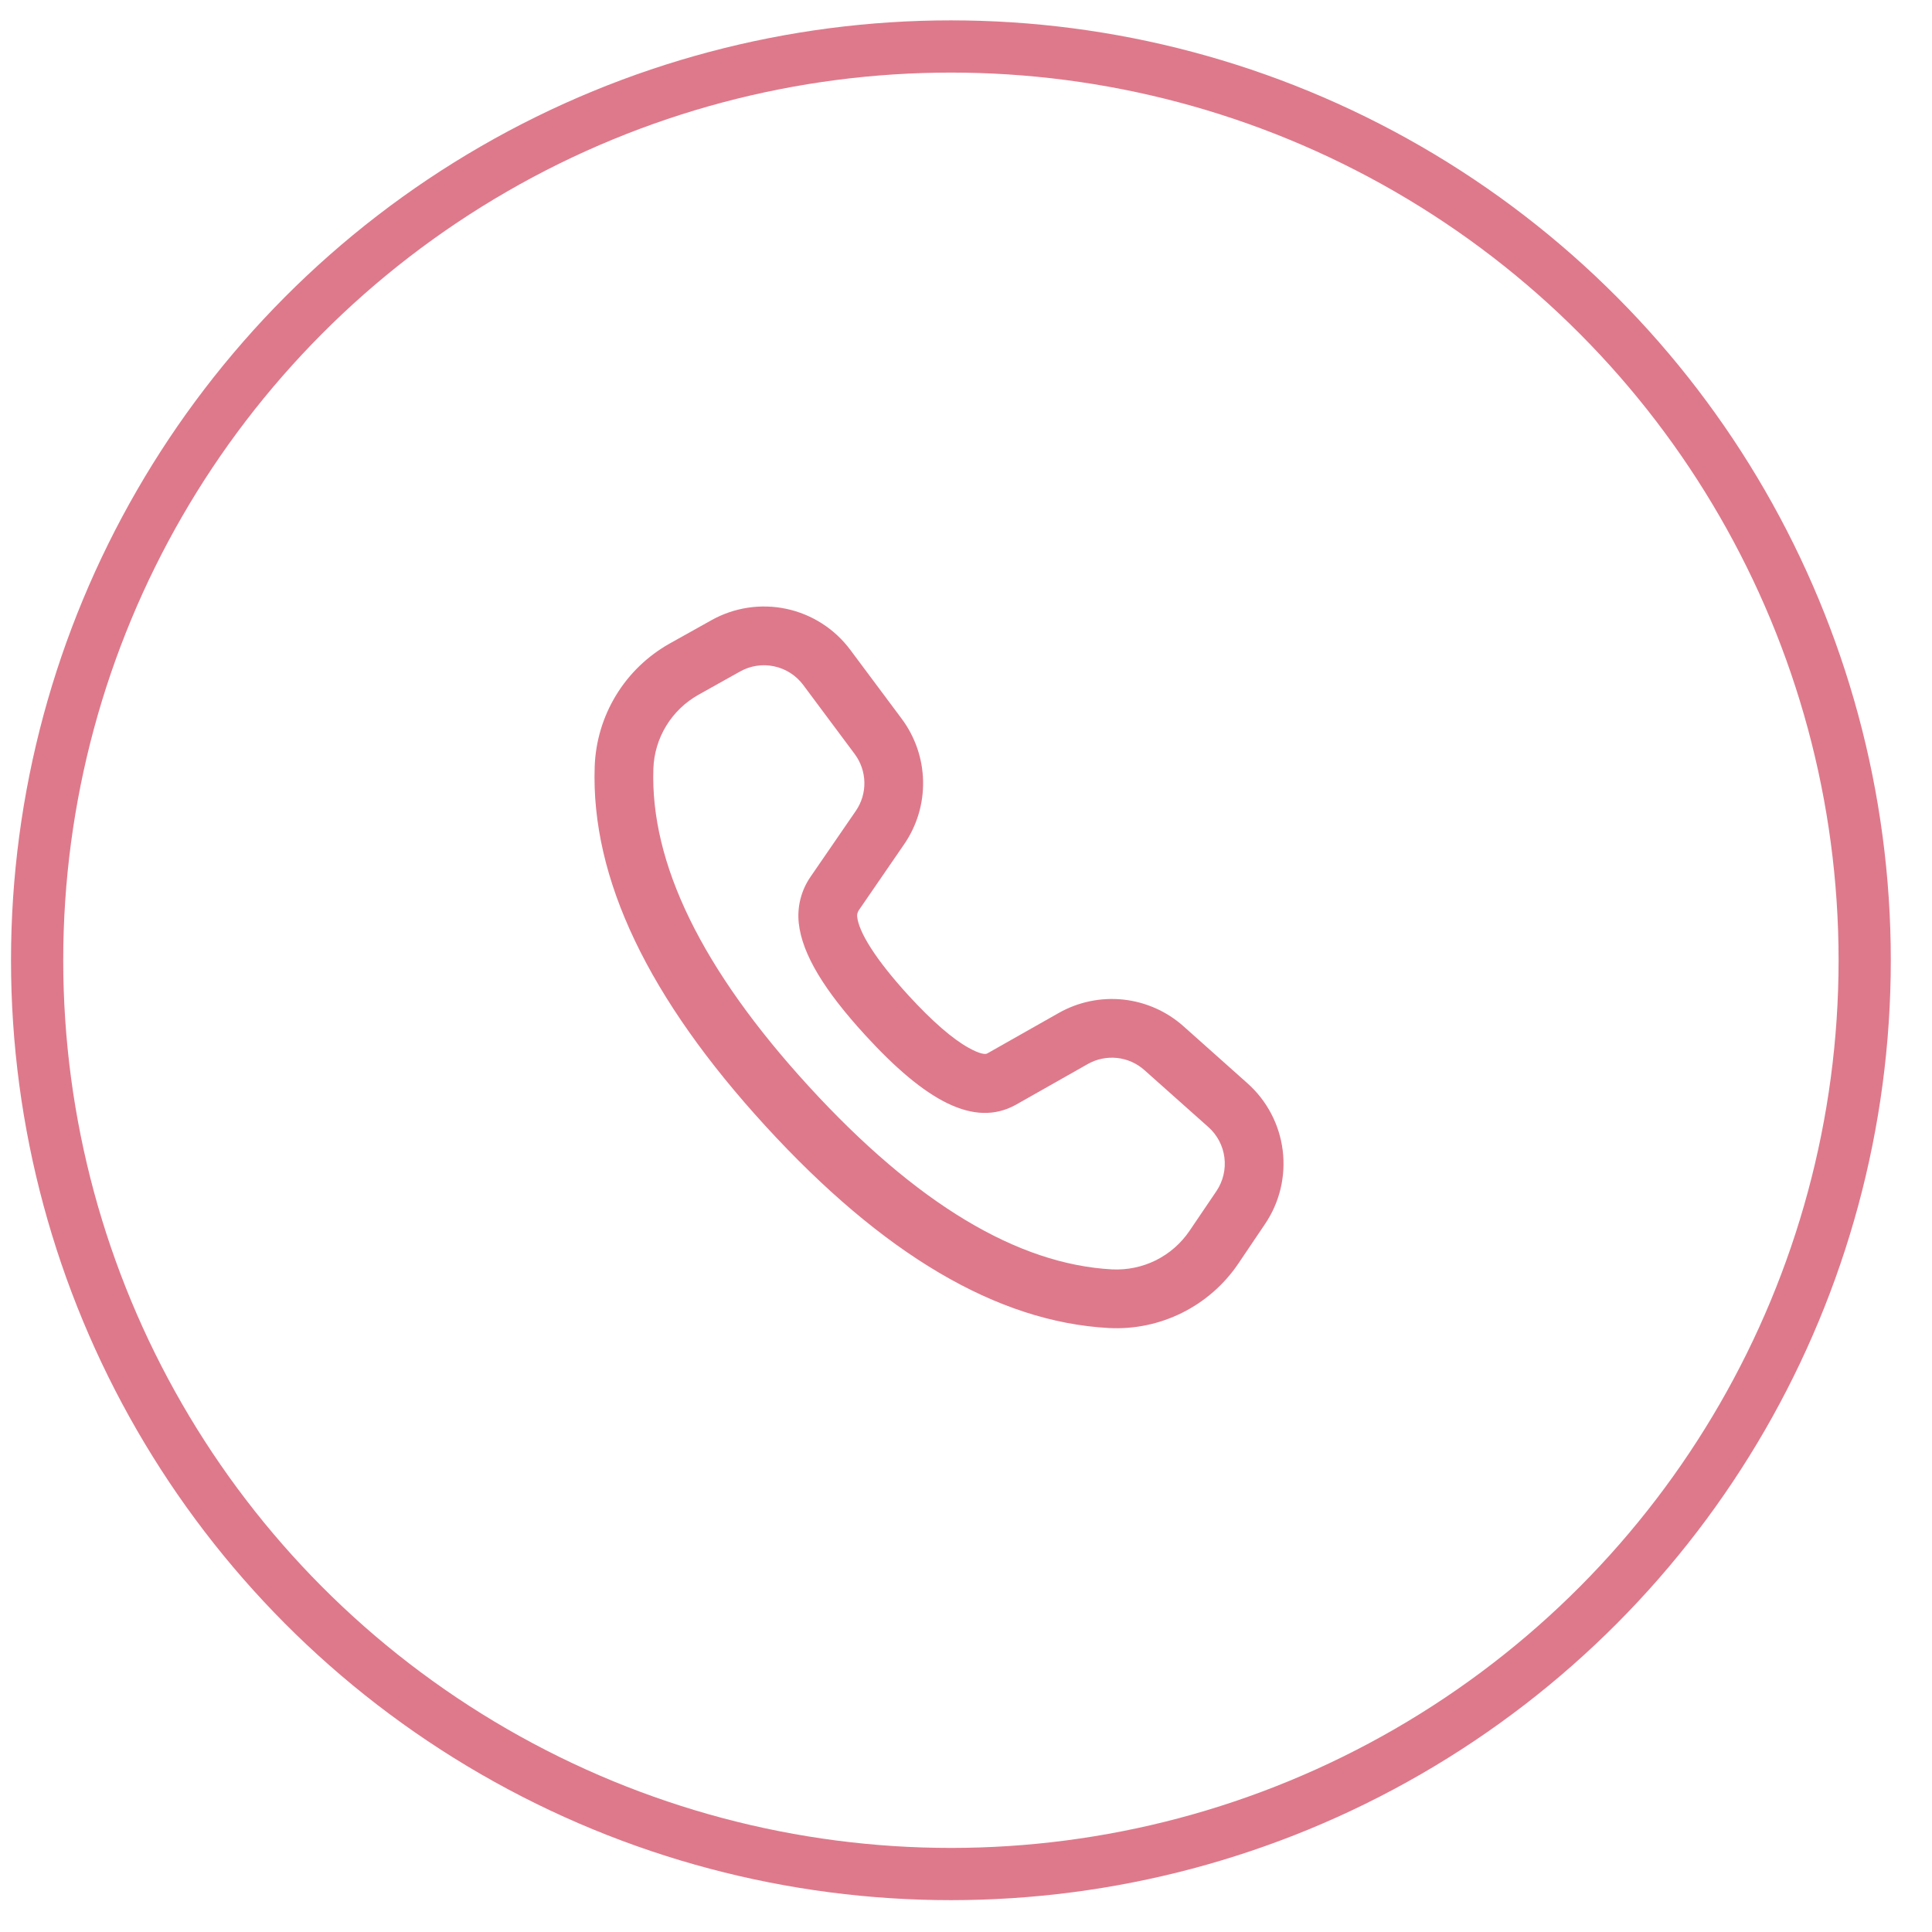
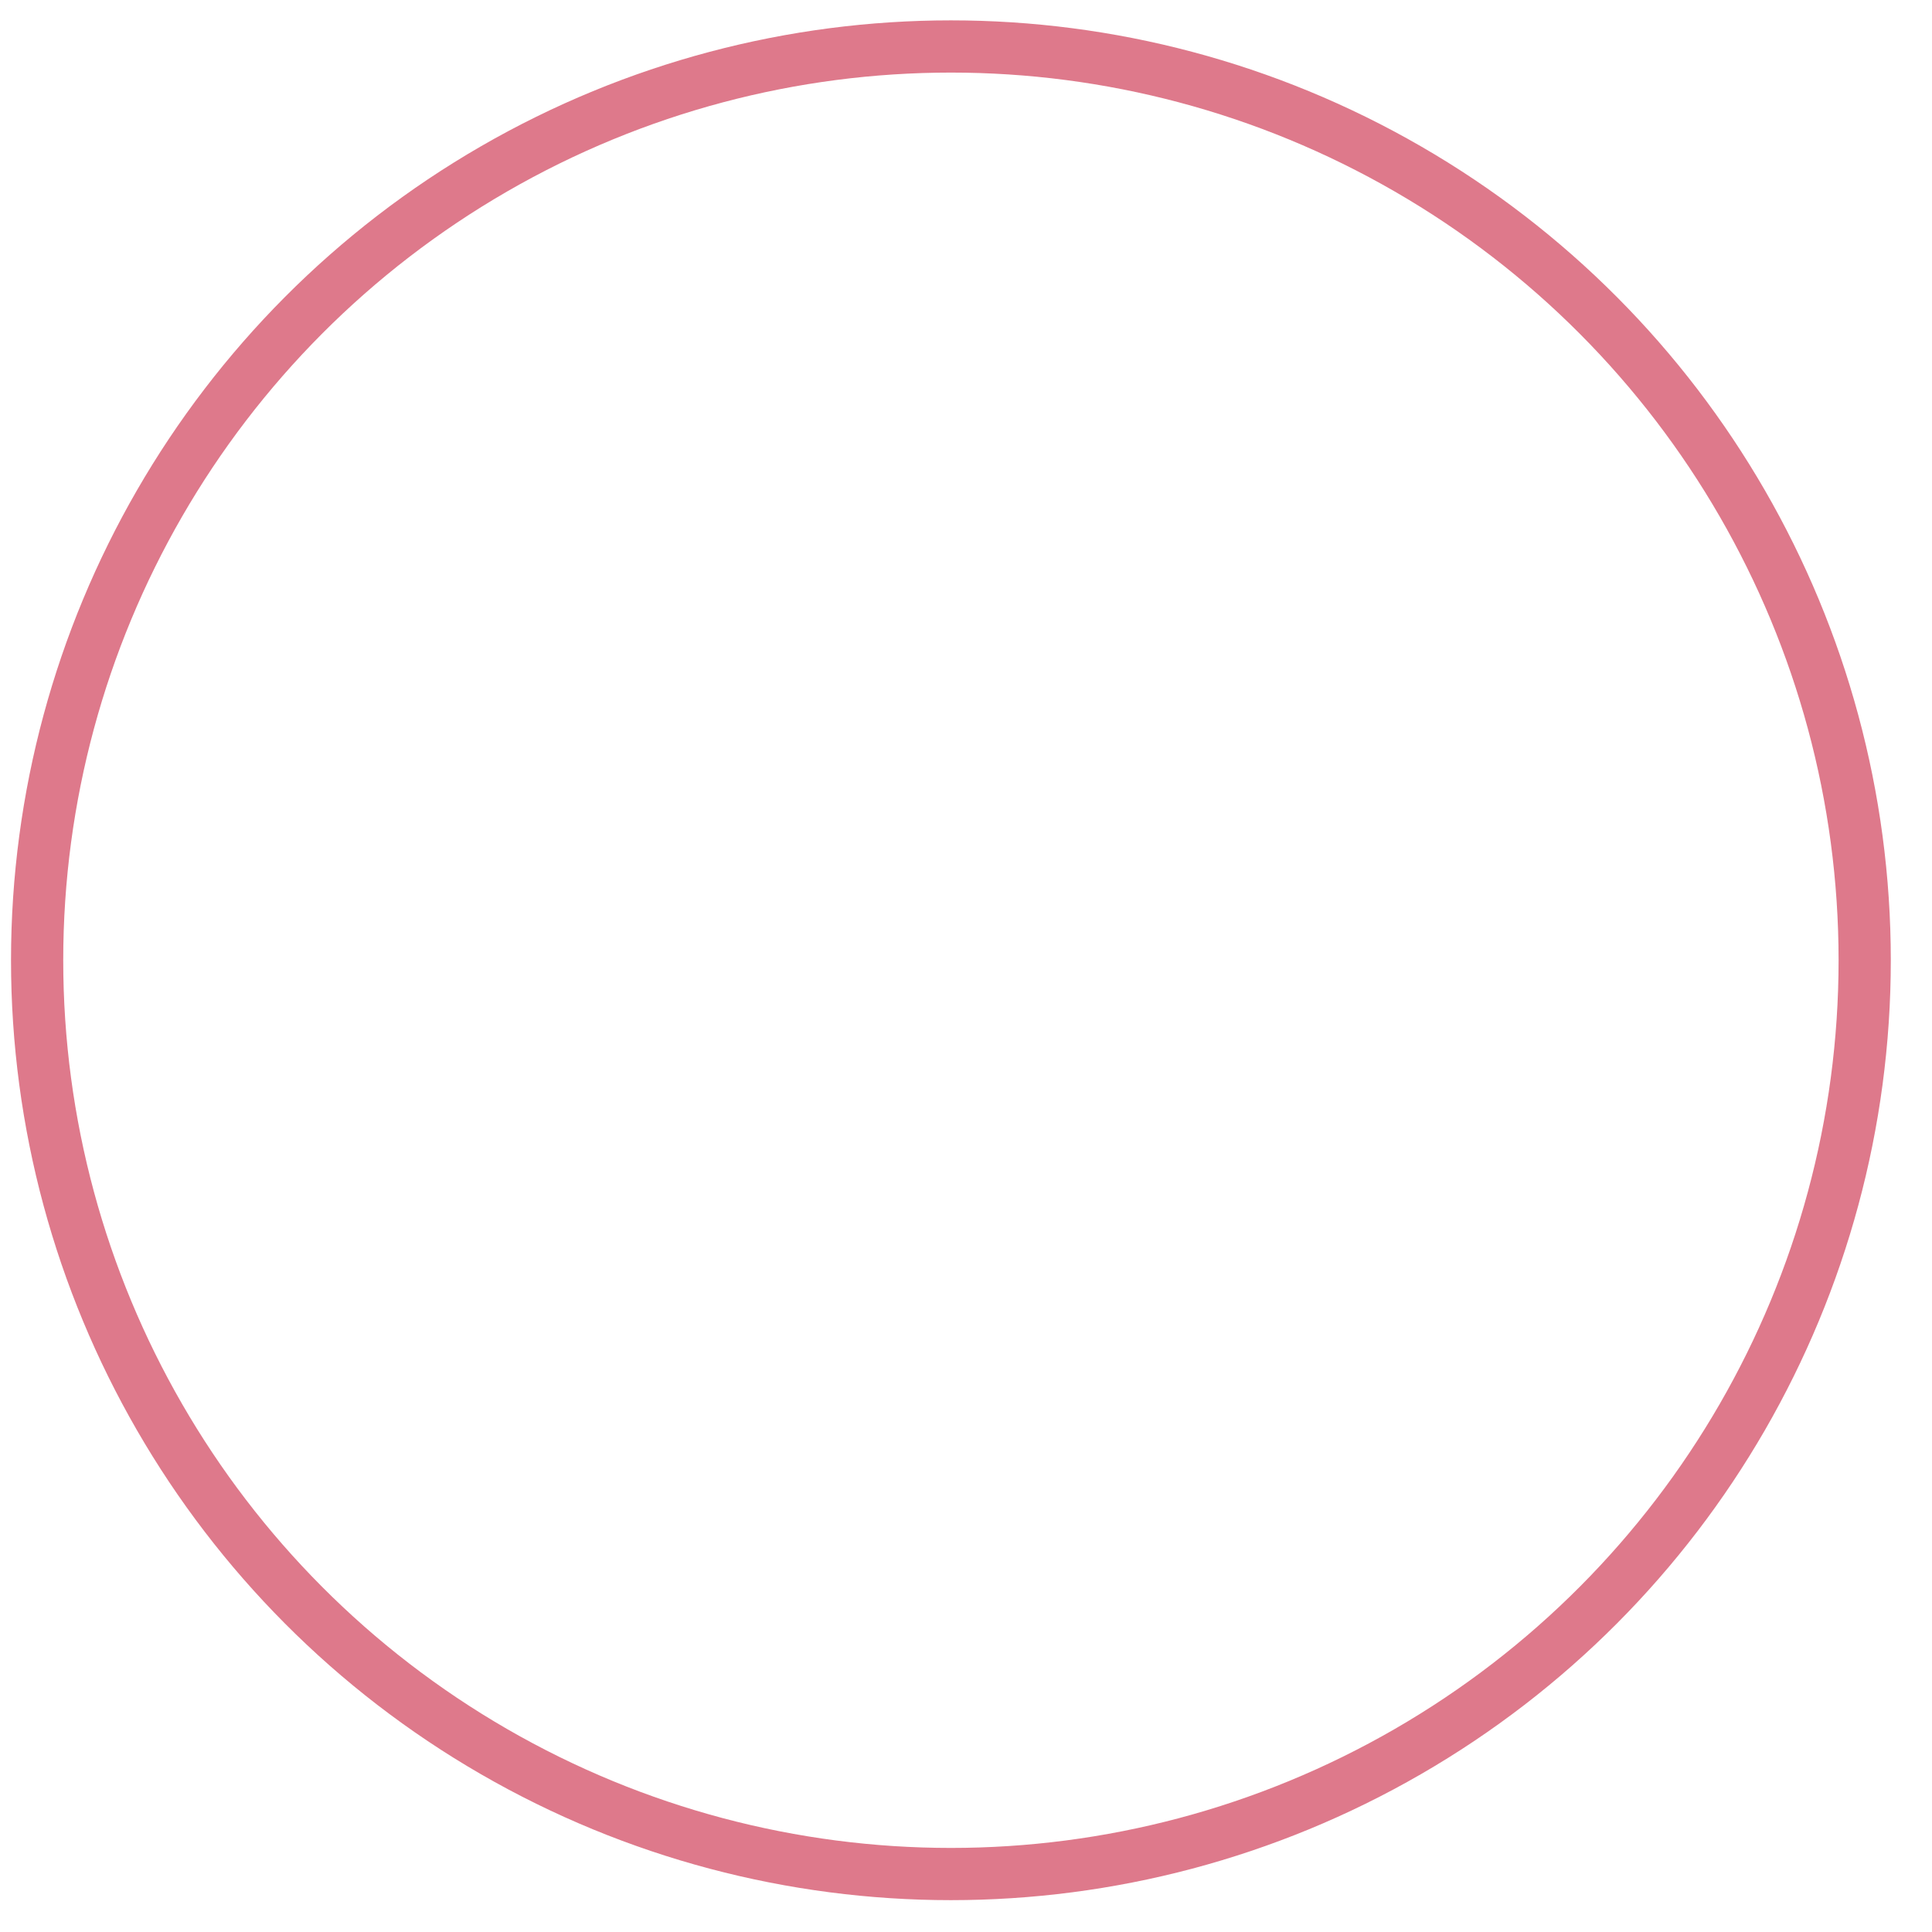
<svg xmlns="http://www.w3.org/2000/svg" width="37" height="37" viewBox="0 0 37 37" fill="none">
  <circle cx="18.211" cy="18.39" r="17.5" stroke="#DE798B" />
-   <path d="M12.824 12.325L13.622 11.879C14.059 11.634 14.569 11.556 15.059 11.66C15.549 11.764 15.984 12.043 16.284 12.445L17.27 13.767C17.527 14.113 17.67 14.53 17.678 14.96C17.687 15.391 17.56 15.813 17.316 16.168L16.448 17.431C16.423 17.468 16.411 17.512 16.416 17.557C16.448 17.855 16.771 18.377 17.399 19.064C17.856 19.562 18.245 19.898 18.549 20.066C18.761 20.184 18.866 20.197 18.905 20.176L20.277 19.399C20.652 19.187 21.083 19.098 21.511 19.143C21.939 19.189 22.343 19.367 22.664 19.653L23.89 20.746C24.263 21.078 24.503 21.534 24.565 22.03C24.627 22.526 24.507 23.027 24.227 23.441L23.715 24.2C23.443 24.602 23.071 24.927 22.636 25.143C22.201 25.359 21.718 25.459 21.233 25.433C19.091 25.317 16.906 24.016 14.665 21.57C12.42 19.12 11.315 16.827 11.389 14.681C11.406 14.198 11.547 13.727 11.798 13.315C12.049 12.902 12.403 12.562 12.824 12.325ZM13.374 13.307C13.122 13.449 12.91 13.653 12.759 13.9C12.608 14.148 12.523 14.43 12.513 14.72C12.451 16.525 13.431 18.558 15.494 20.81C17.554 23.059 19.492 24.212 21.294 24.31C21.585 24.325 21.875 24.265 22.136 24.136C22.397 24.006 22.619 23.811 22.782 23.57L23.296 22.811C23.423 22.622 23.477 22.395 23.449 22.169C23.421 21.944 23.312 21.736 23.142 21.585L21.917 20.494C21.771 20.363 21.587 20.282 21.393 20.261C21.198 20.241 21.002 20.281 20.831 20.378L19.456 21.157C18.656 21.601 17.725 21.085 16.57 19.824C15.792 18.974 15.362 18.279 15.297 17.677C15.264 17.365 15.343 17.053 15.521 16.794L16.389 15.531C16.5 15.37 16.558 15.178 16.554 14.982C16.55 14.786 16.485 14.597 16.368 14.44L15.382 13.117C15.246 12.935 15.048 12.808 14.826 12.761C14.603 12.713 14.371 12.749 14.173 12.86L13.374 13.307Z" fill="#DE798B" />
</svg>